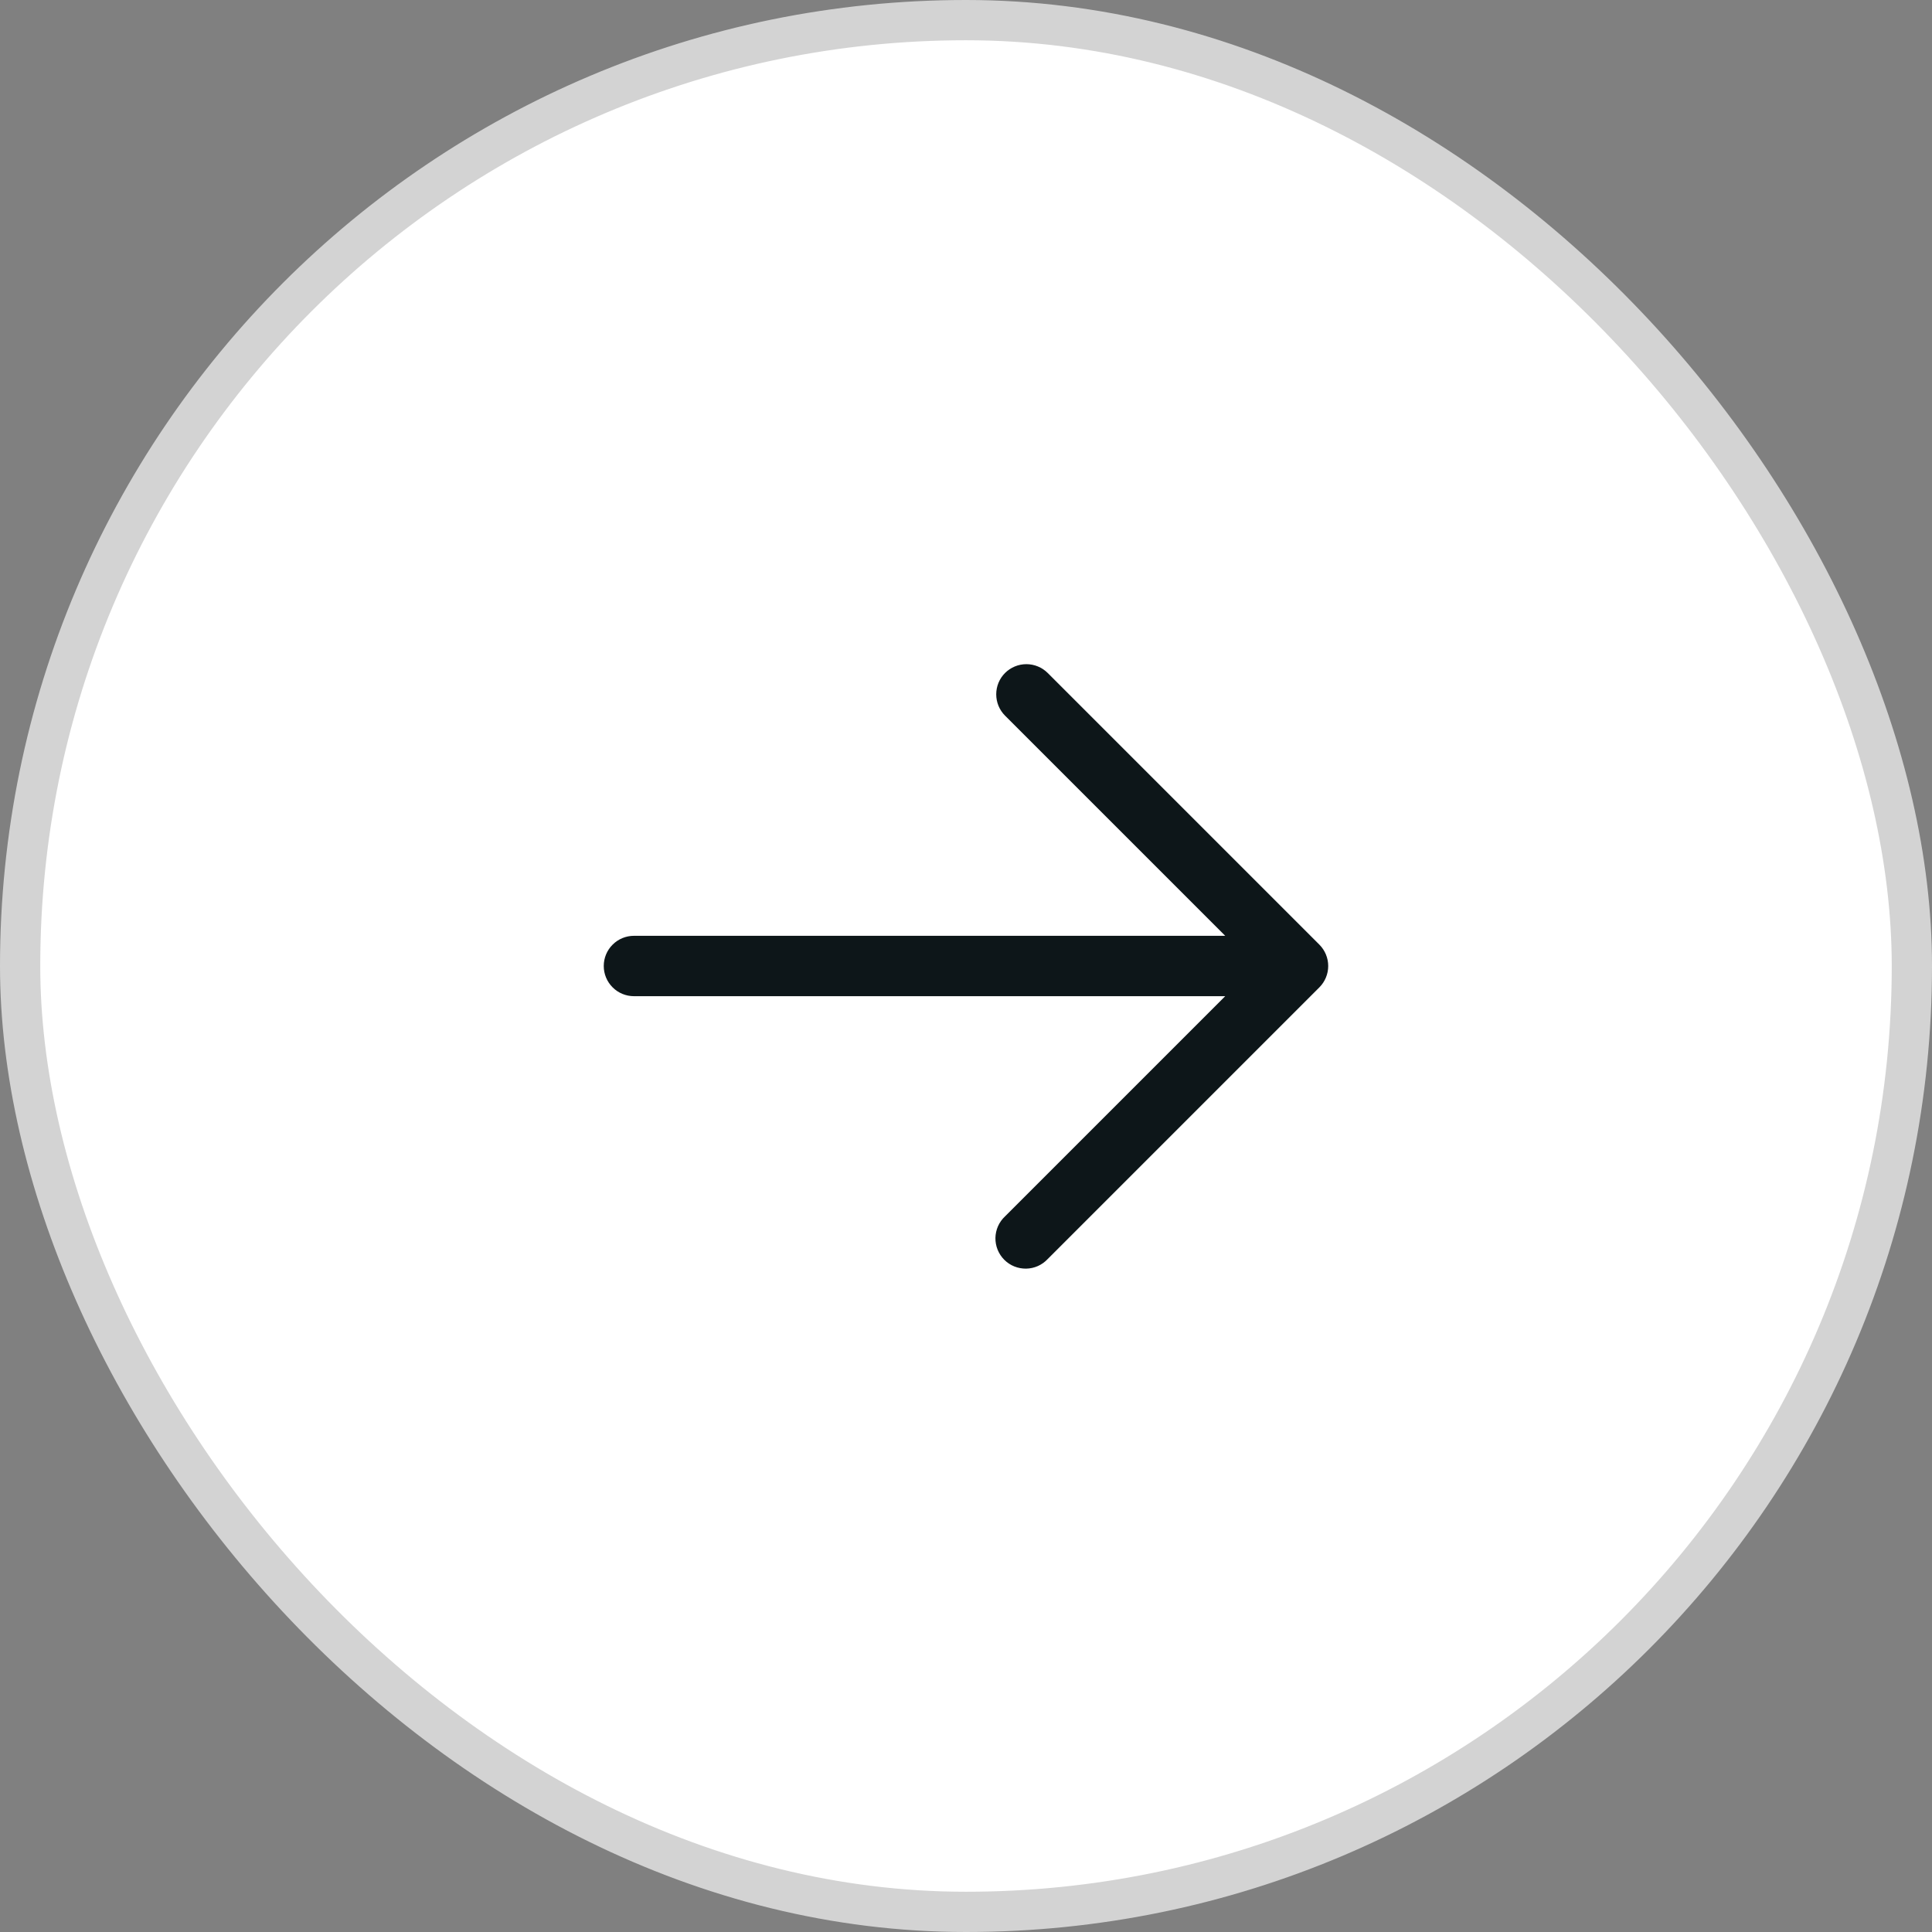
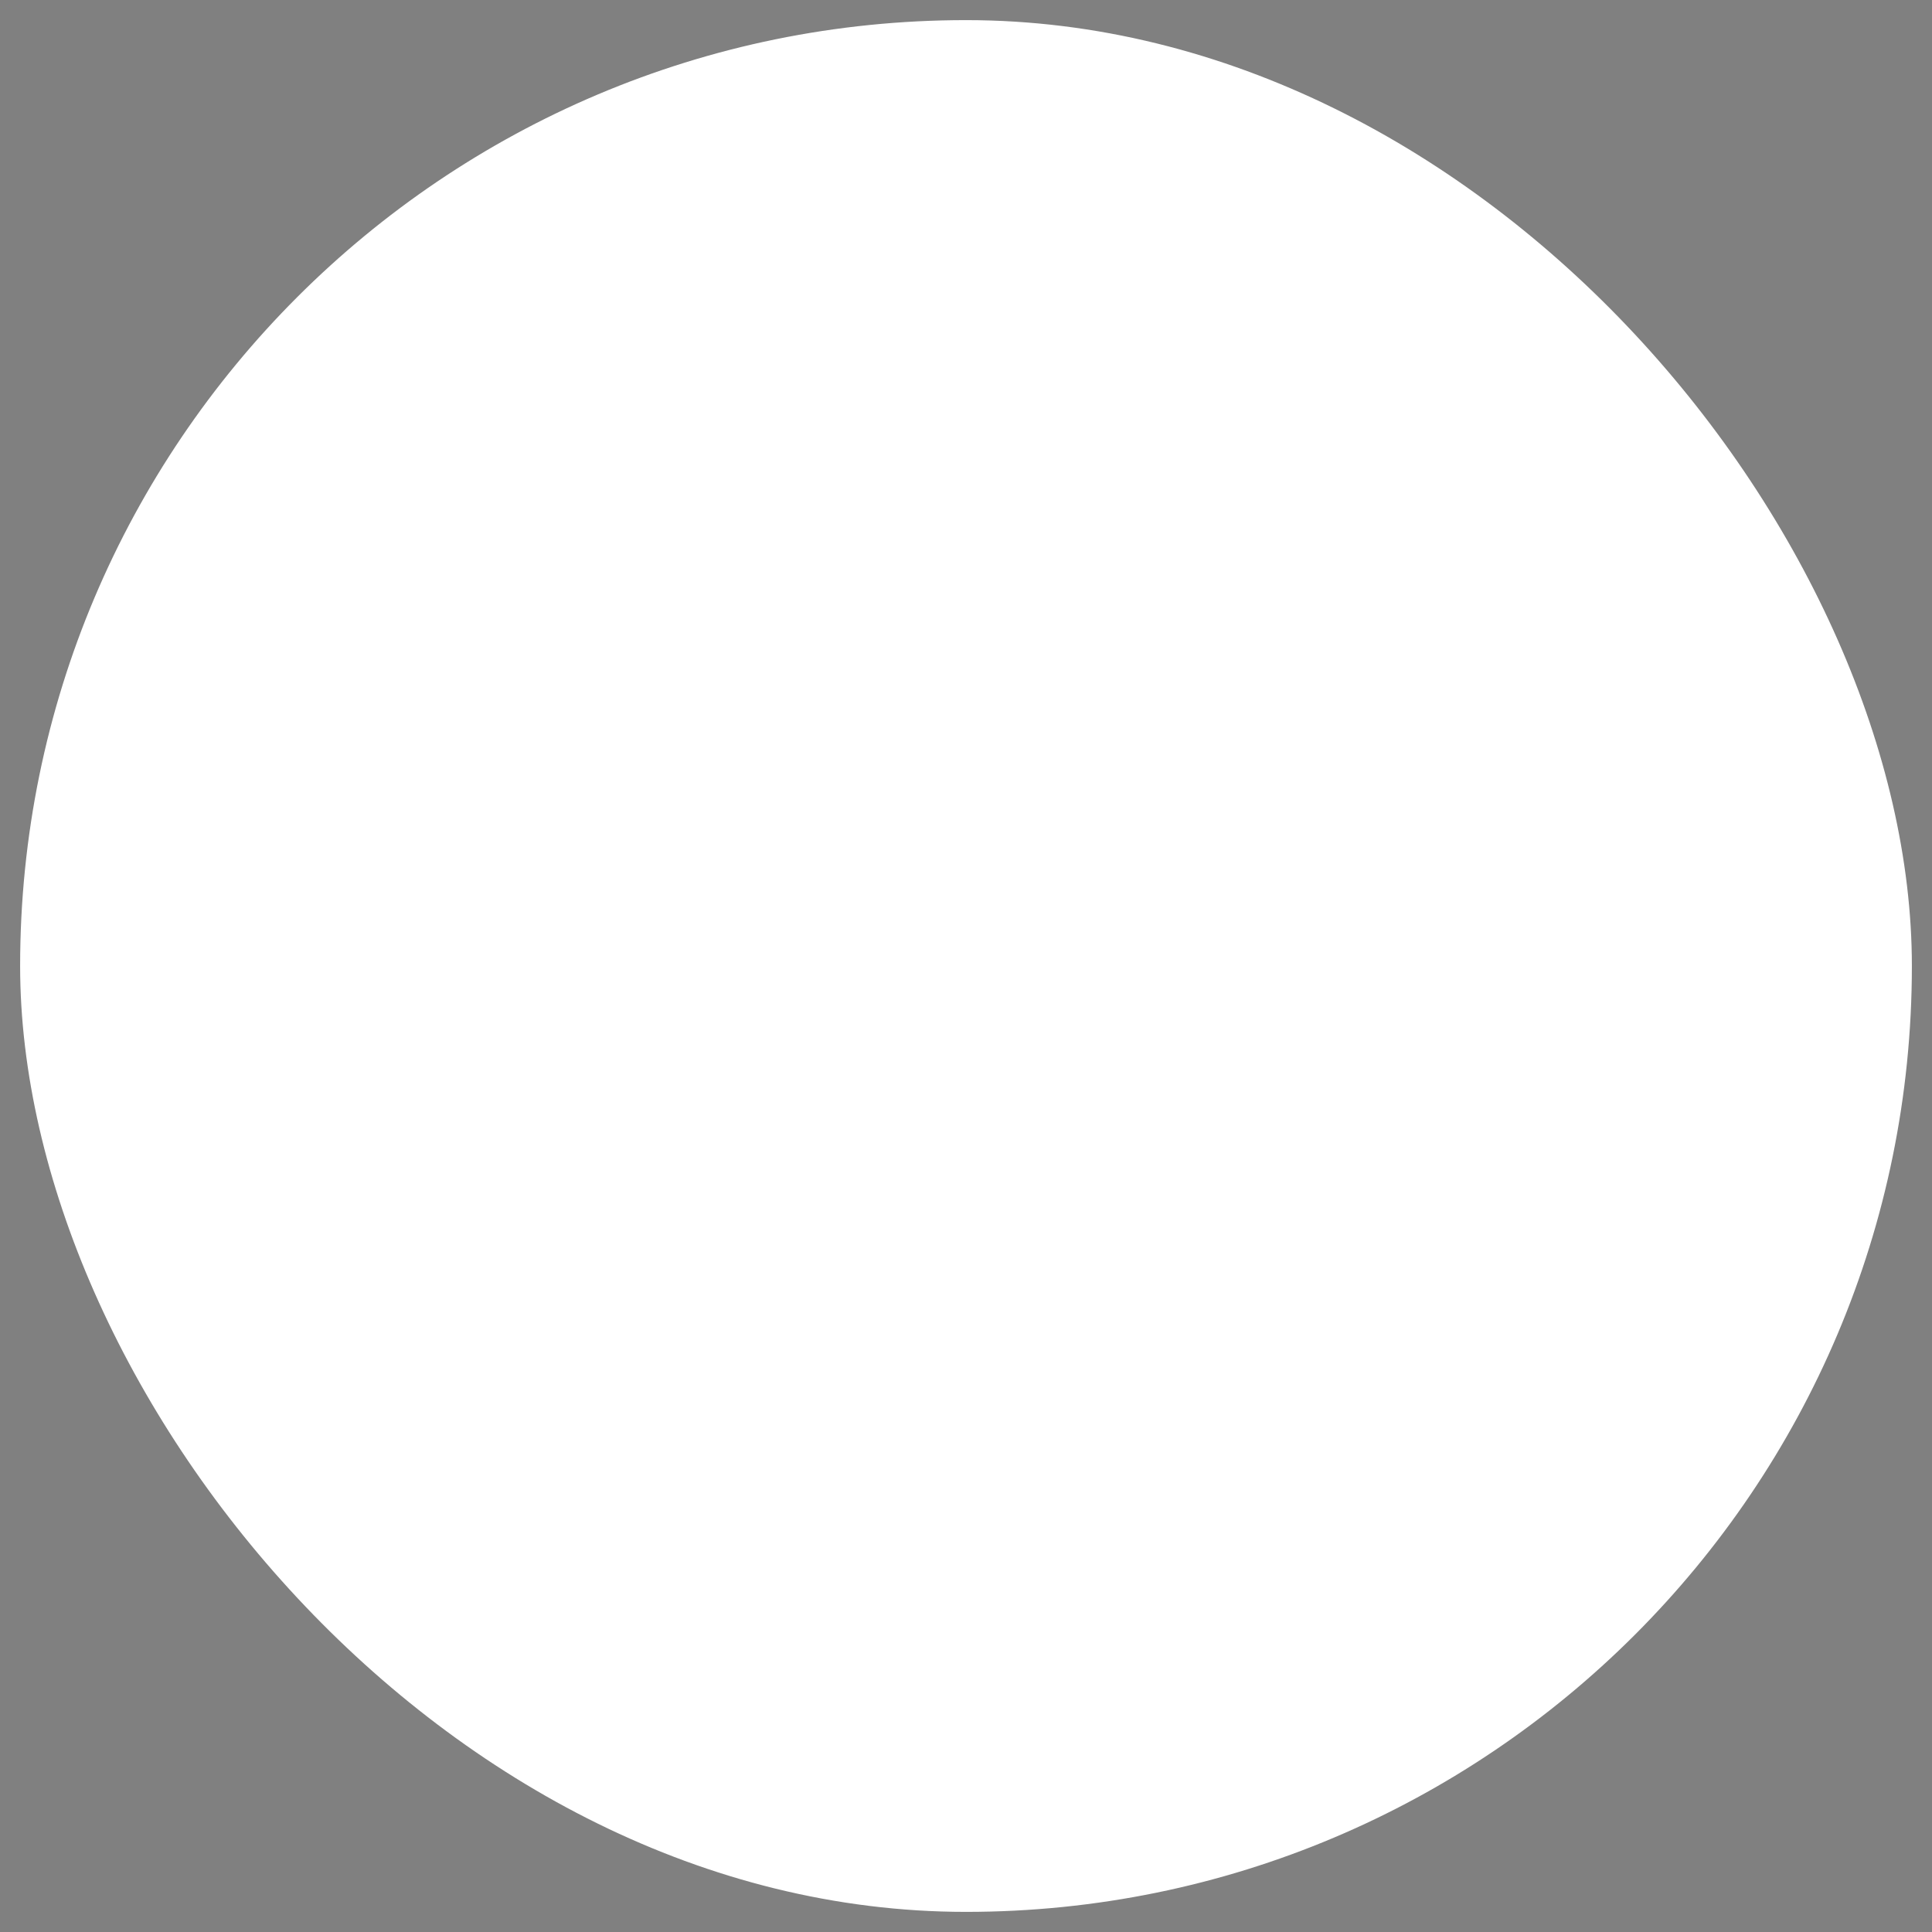
<svg xmlns="http://www.w3.org/2000/svg" width="48" height="48" viewBox="0 0 48 48" fill="none">
  <rect x="0" y="0" width="48" height="48" fill="#808080" stroke="none" />
  <rect x="0.5" y="0.5" width="47" height="47" rx="23.5" fill="white" />
-   <rect x="0.5" y="0.5" width="47" height="47" rx="23.5" stroke="#D3D3D3" />
-   <path fill-rule="evenodd" clip-rule="evenodd" d="M24.97 16.72C25.111 16.58 25.301 16.501 25.5 16.501C25.699 16.501 25.889 16.58 26.03 16.72L32.78 23.47C32.92 23.611 32.999 23.801 32.999 24C32.999 24.199 32.92 24.389 32.78 24.53L26.03 31.28C25.961 31.354 25.878 31.413 25.787 31.454C25.695 31.495 25.595 31.517 25.494 31.519C25.394 31.52 25.294 31.502 25.2 31.464C25.107 31.427 25.022 31.37 24.951 31.299C24.88 31.228 24.824 31.143 24.786 31.05C24.748 30.956 24.73 30.856 24.731 30.756C24.733 30.655 24.755 30.555 24.796 30.463C24.837 30.372 24.896 30.289 24.97 30.22L30.44 24.75H15.75C15.551 24.75 15.36 24.671 15.22 24.53C15.079 24.39 15 24.199 15 24C15 23.801 15.079 23.61 15.22 23.47C15.36 23.329 15.551 23.25 15.75 23.25H30.44L24.97 17.78C24.829 17.639 24.751 17.449 24.751 17.25C24.751 17.051 24.829 16.861 24.97 16.72Z" fill="#0D1619" />
</svg>